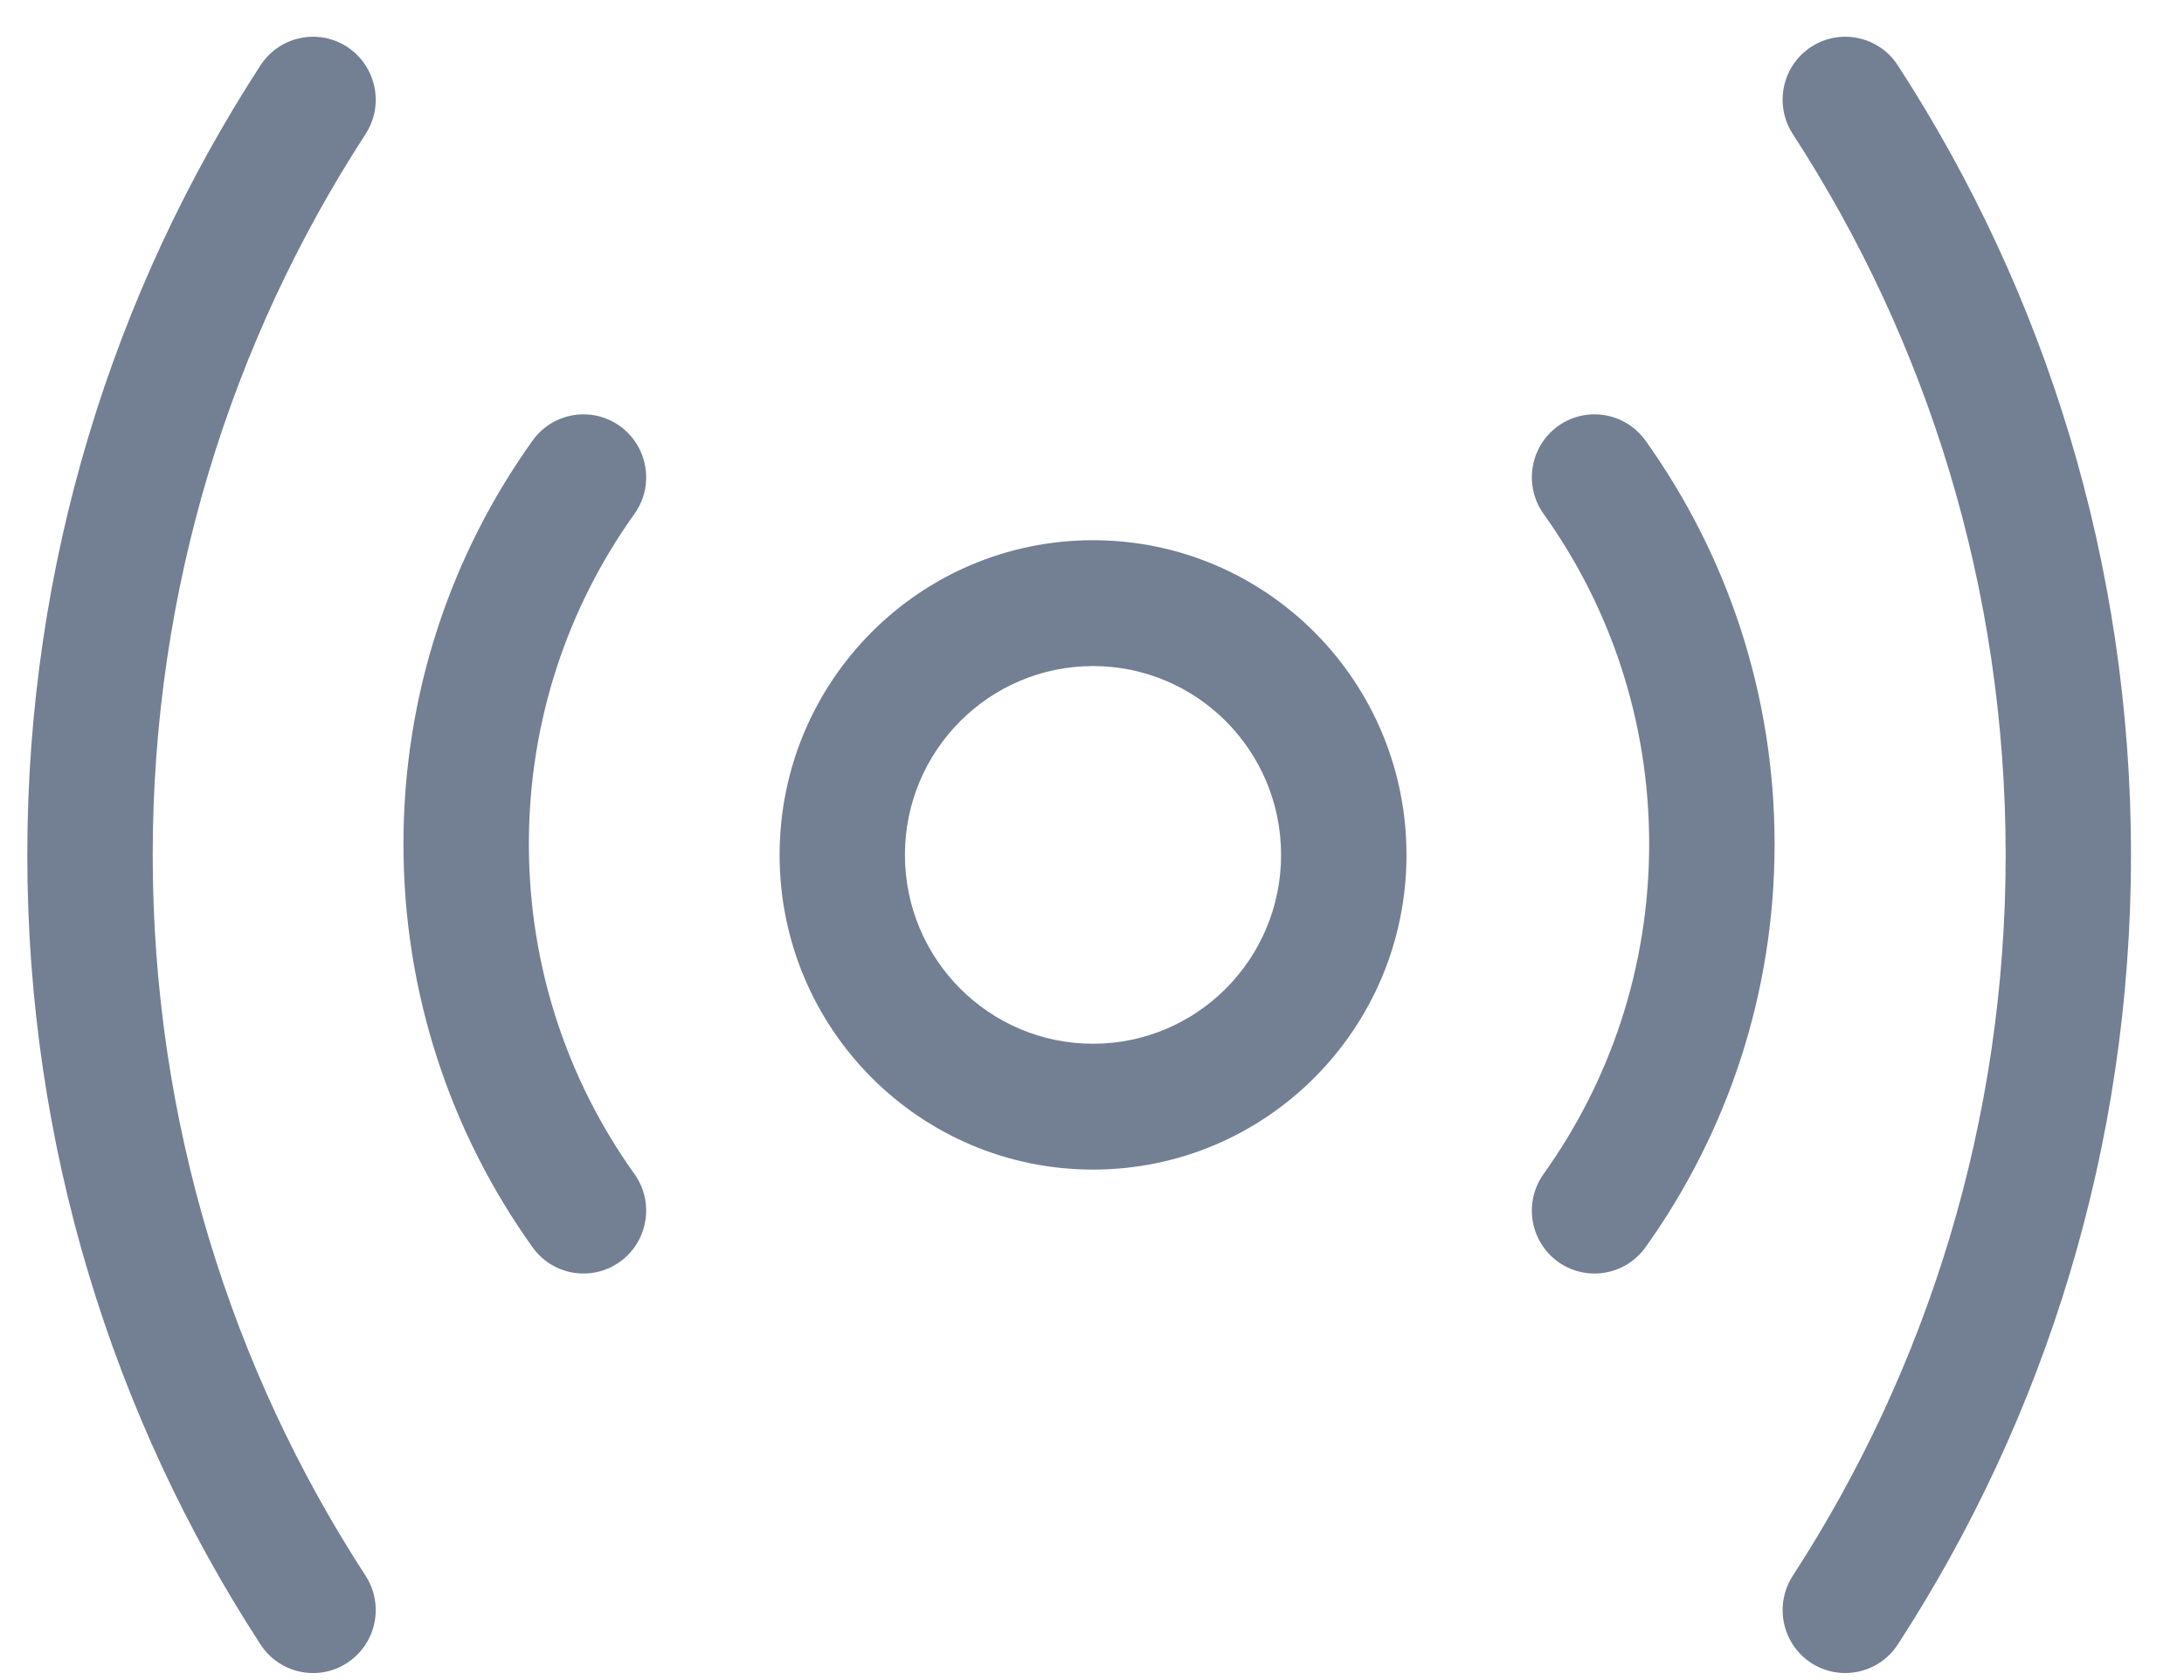
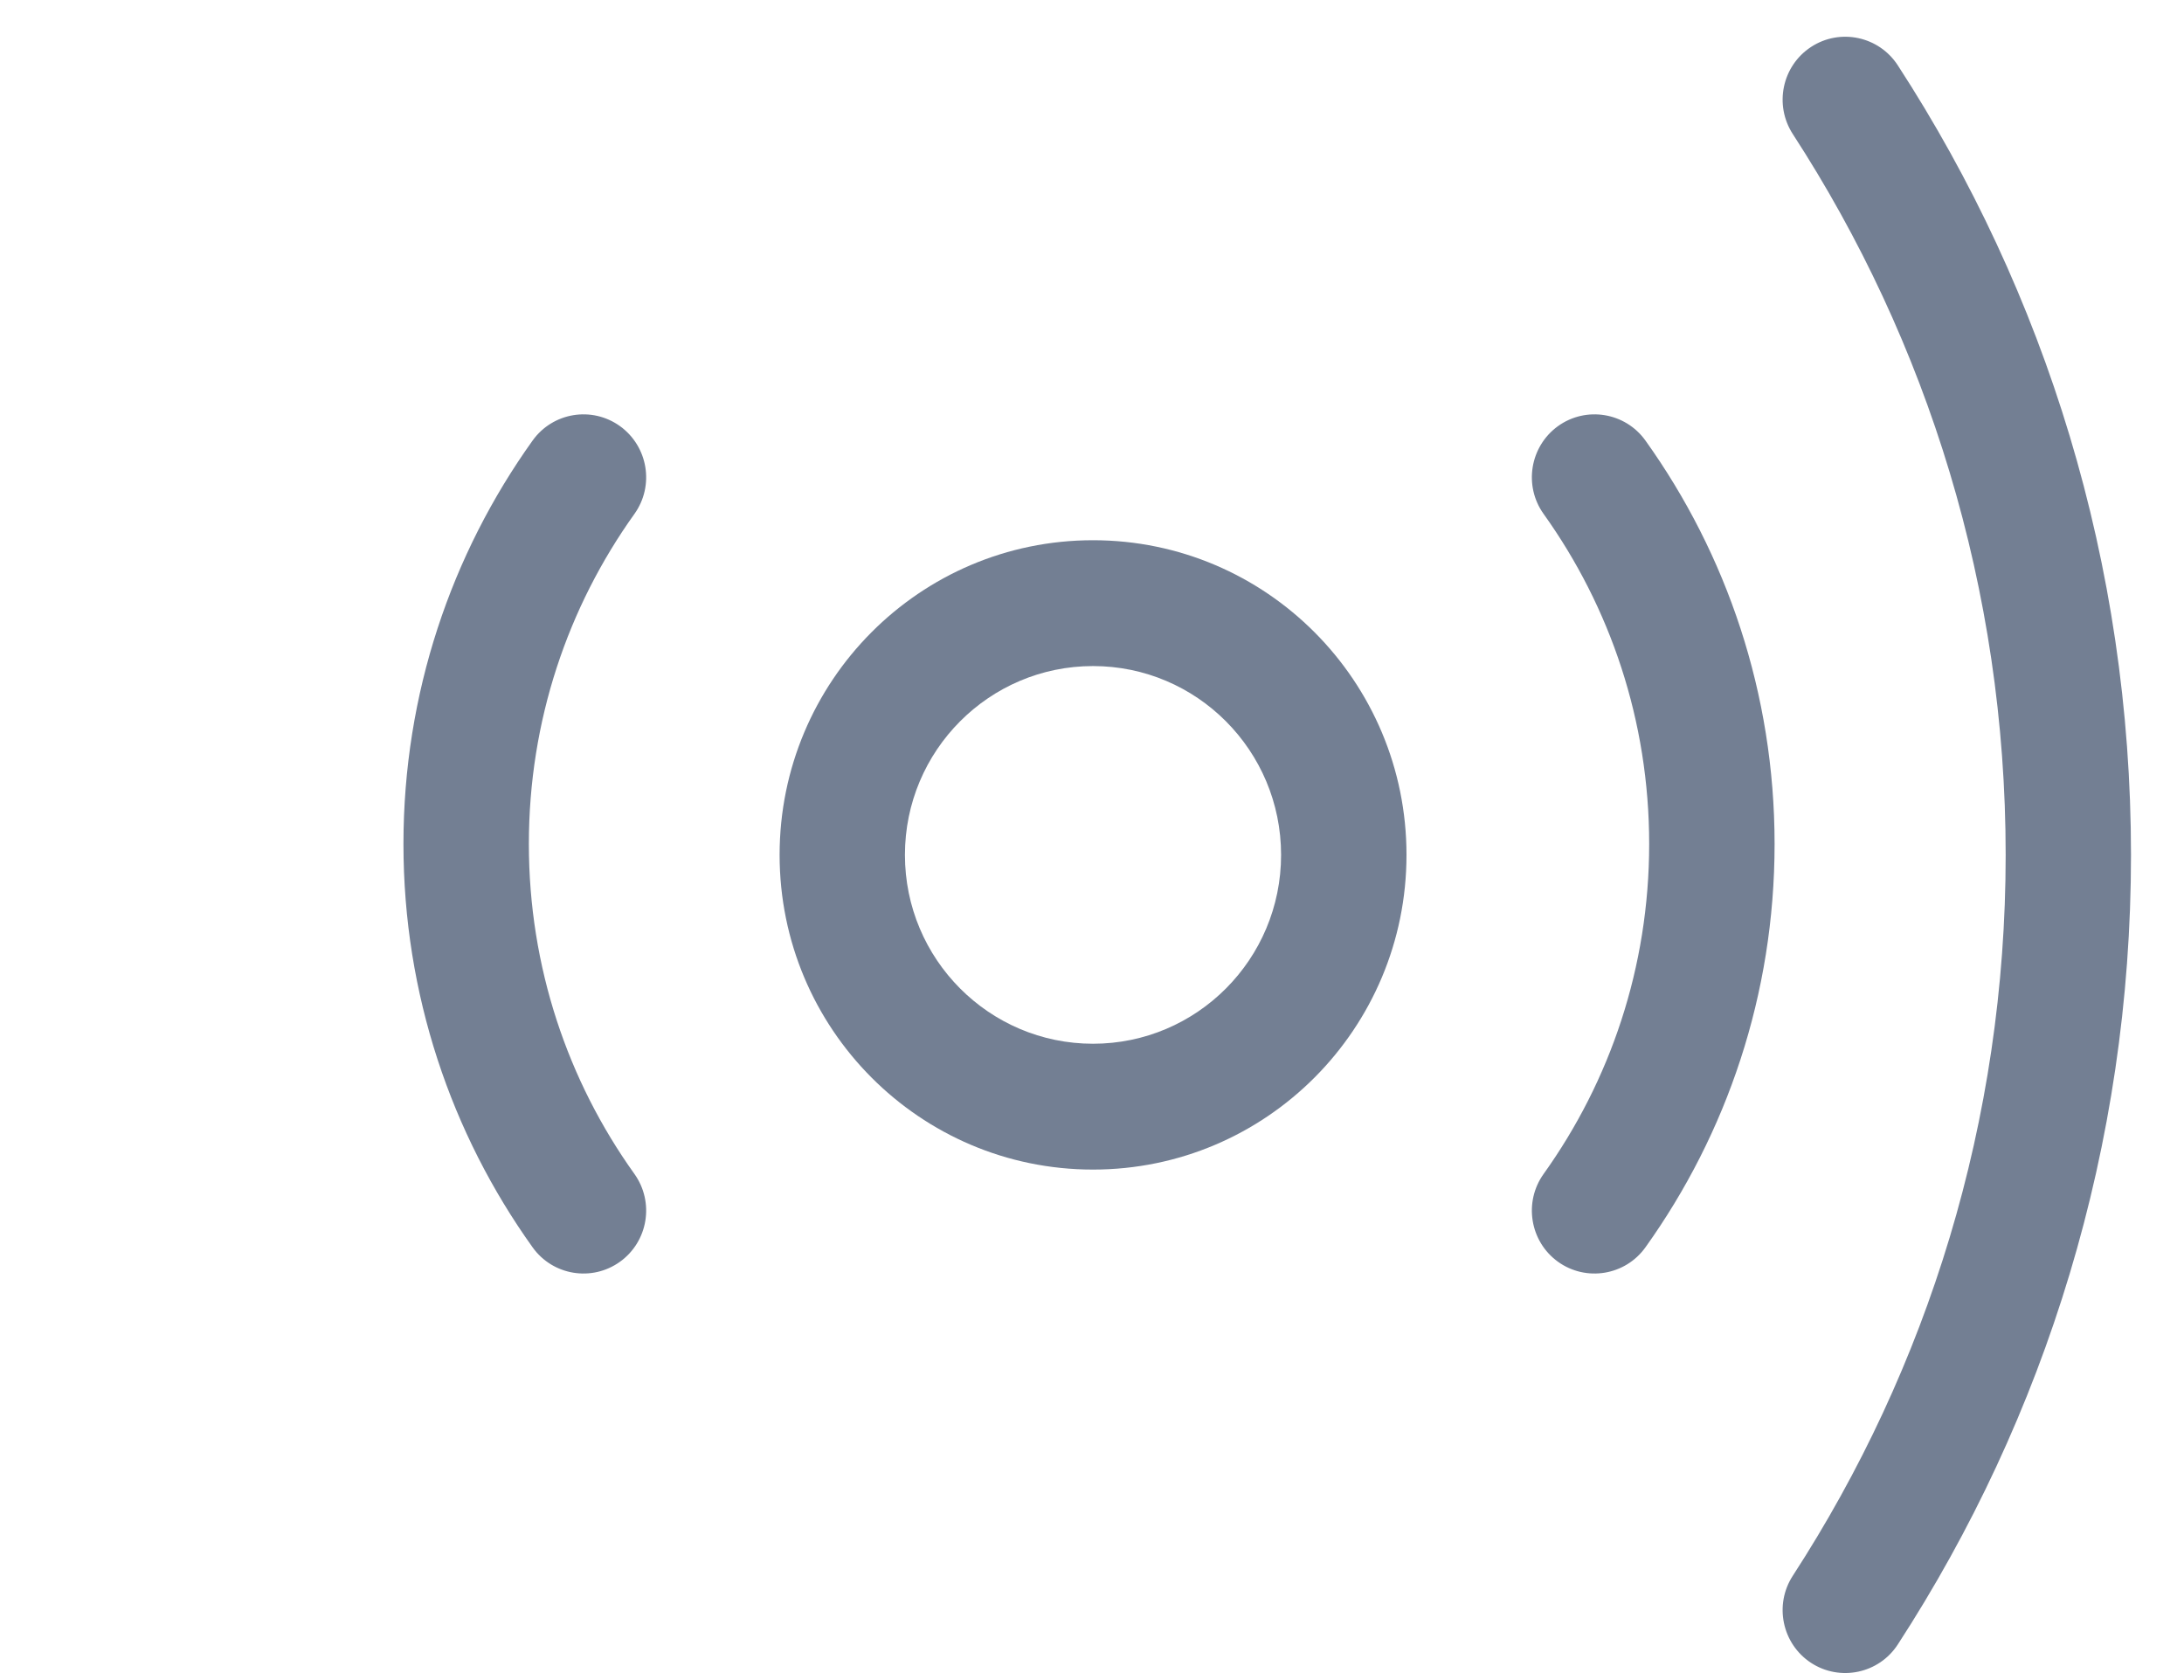
<svg xmlns="http://www.w3.org/2000/svg" width="26" height="20" viewBox="0 0 26 20" fill="none">
  <path d="M21.343 18.758C21.118 19.104 21.215 19.569 21.56 19.795C21.905 20.02 22.368 19.923 22.593 19.576C24.349 16.873 25.369 13.643 25.369 10.177C25.369 6.71 24.349 3.481 22.593 0.778C22.368 0.431 21.905 0.333 21.56 0.559C21.215 0.785 21.118 1.249 21.343 1.596C22.945 4.063 23.877 7.01 23.877 10.177C23.877 13.344 22.945 16.29 21.343 18.758Z" fill="#737F93" />
-   <path d="M4.134 0.559C4.479 0.785 4.577 1.25 4.352 1.596C2.749 4.064 1.818 7.01 1.818 10.177C1.818 13.344 2.749 16.291 4.352 18.758C4.577 19.105 4.479 19.569 4.134 19.795C3.789 20.021 3.327 19.923 3.101 19.576C1.345 16.873 0.325 13.643 0.325 10.177C0.325 6.711 1.345 3.481 3.101 0.778C3.327 0.431 3.789 0.333 4.134 0.559Z" fill="#737F93" />
  <path d="M18.377 13.974C18.136 14.31 18.213 14.779 18.547 15.02C18.882 15.261 19.349 15.184 19.589 14.848C20.556 13.496 21.126 11.837 21.126 10.047C21.126 8.256 20.556 6.597 19.589 5.245C19.349 4.909 18.882 4.832 18.547 5.073C18.213 5.315 18.136 5.783 18.377 6.119C19.168 7.225 19.633 8.58 19.633 10.047C19.633 11.513 19.168 12.868 18.377 13.974Z" fill="#737F93" />
  <path d="M7.381 5.073C7.716 5.315 7.793 5.783 7.552 6.119C6.761 7.225 6.296 8.58 6.296 10.047C6.296 11.513 6.761 12.868 7.552 13.974C7.793 14.311 7.716 14.779 7.381 15.02C7.046 15.261 6.58 15.184 6.34 14.848C5.373 13.496 4.803 11.837 4.803 10.047C4.803 8.256 5.373 6.597 6.34 5.245C6.58 4.909 7.046 4.832 7.381 5.073Z" fill="#737F93" />
  <path fill-rule="evenodd" clip-rule="evenodd" d="M9.281 10.177C9.281 8.108 10.951 6.431 13.012 6.431C15.073 6.431 16.744 8.108 16.744 10.177C16.744 12.246 15.073 13.923 13.012 13.923C10.951 13.923 9.281 12.246 9.281 10.177ZM13.012 7.929C11.776 7.929 10.773 8.936 10.773 10.177C10.773 11.418 11.776 12.425 13.012 12.425C14.249 12.425 15.251 11.418 15.251 10.177C15.251 8.936 14.249 7.929 13.012 7.929Z" fill="#737F93" />
</svg>